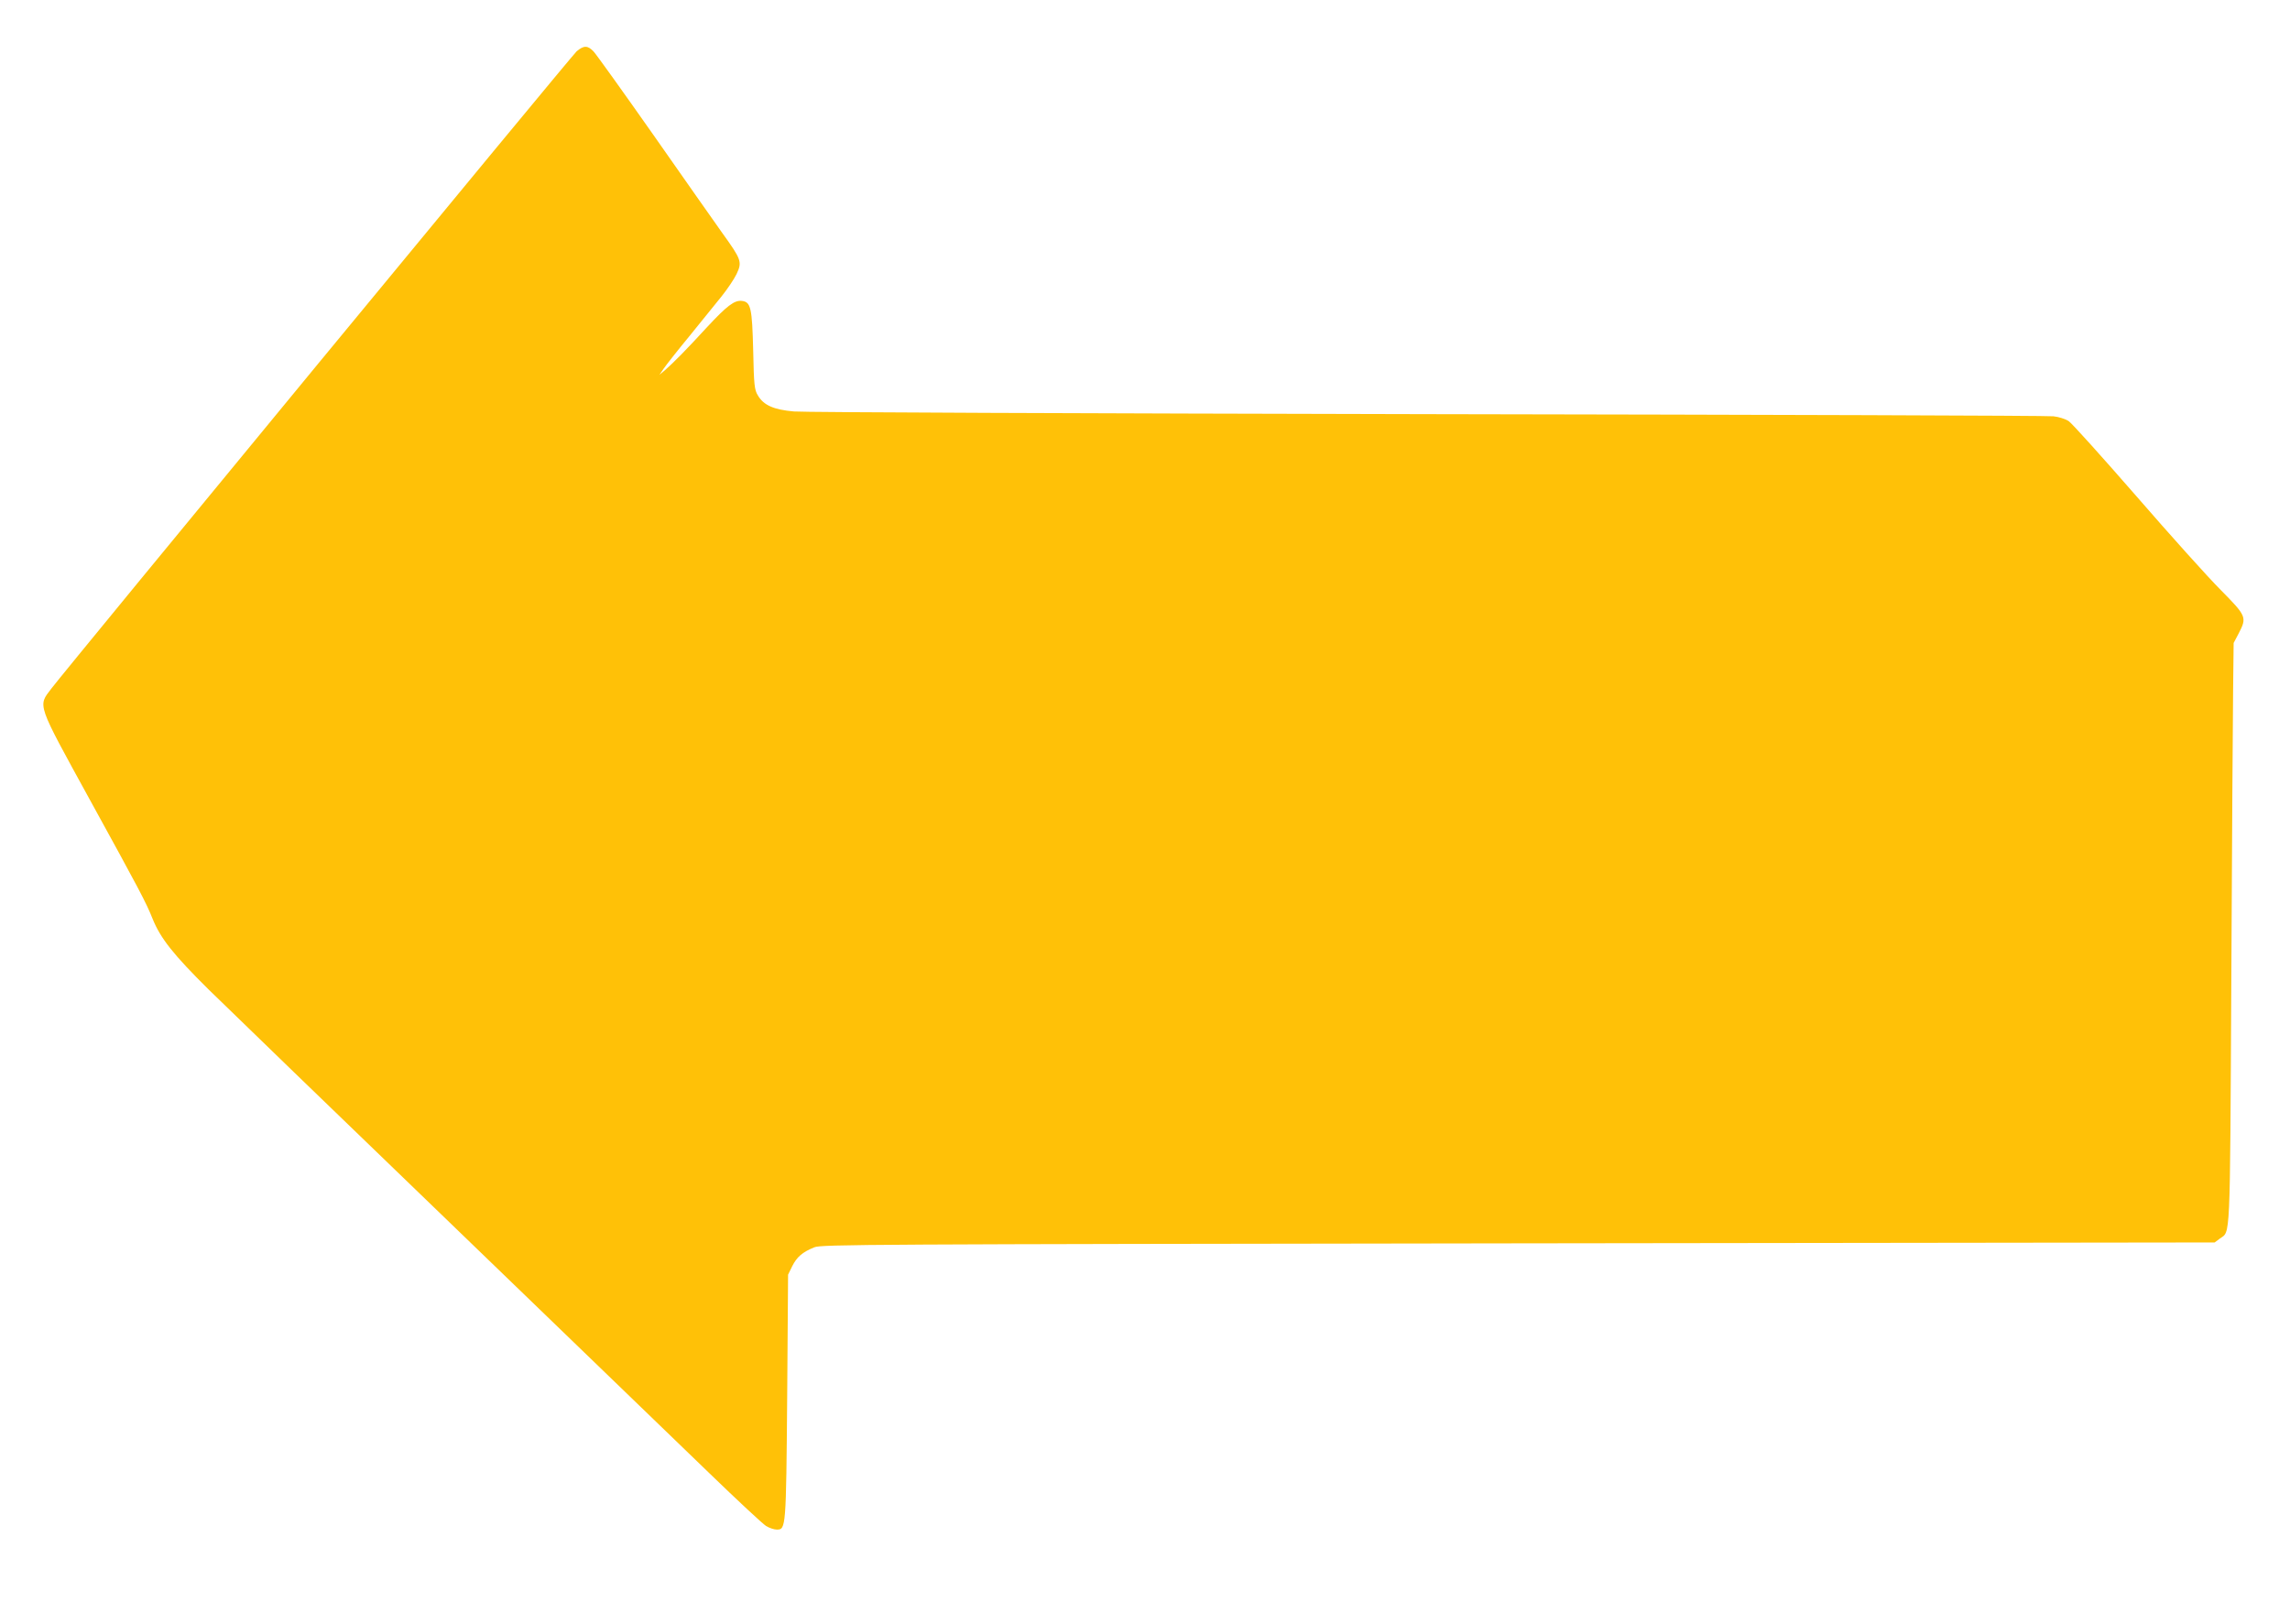
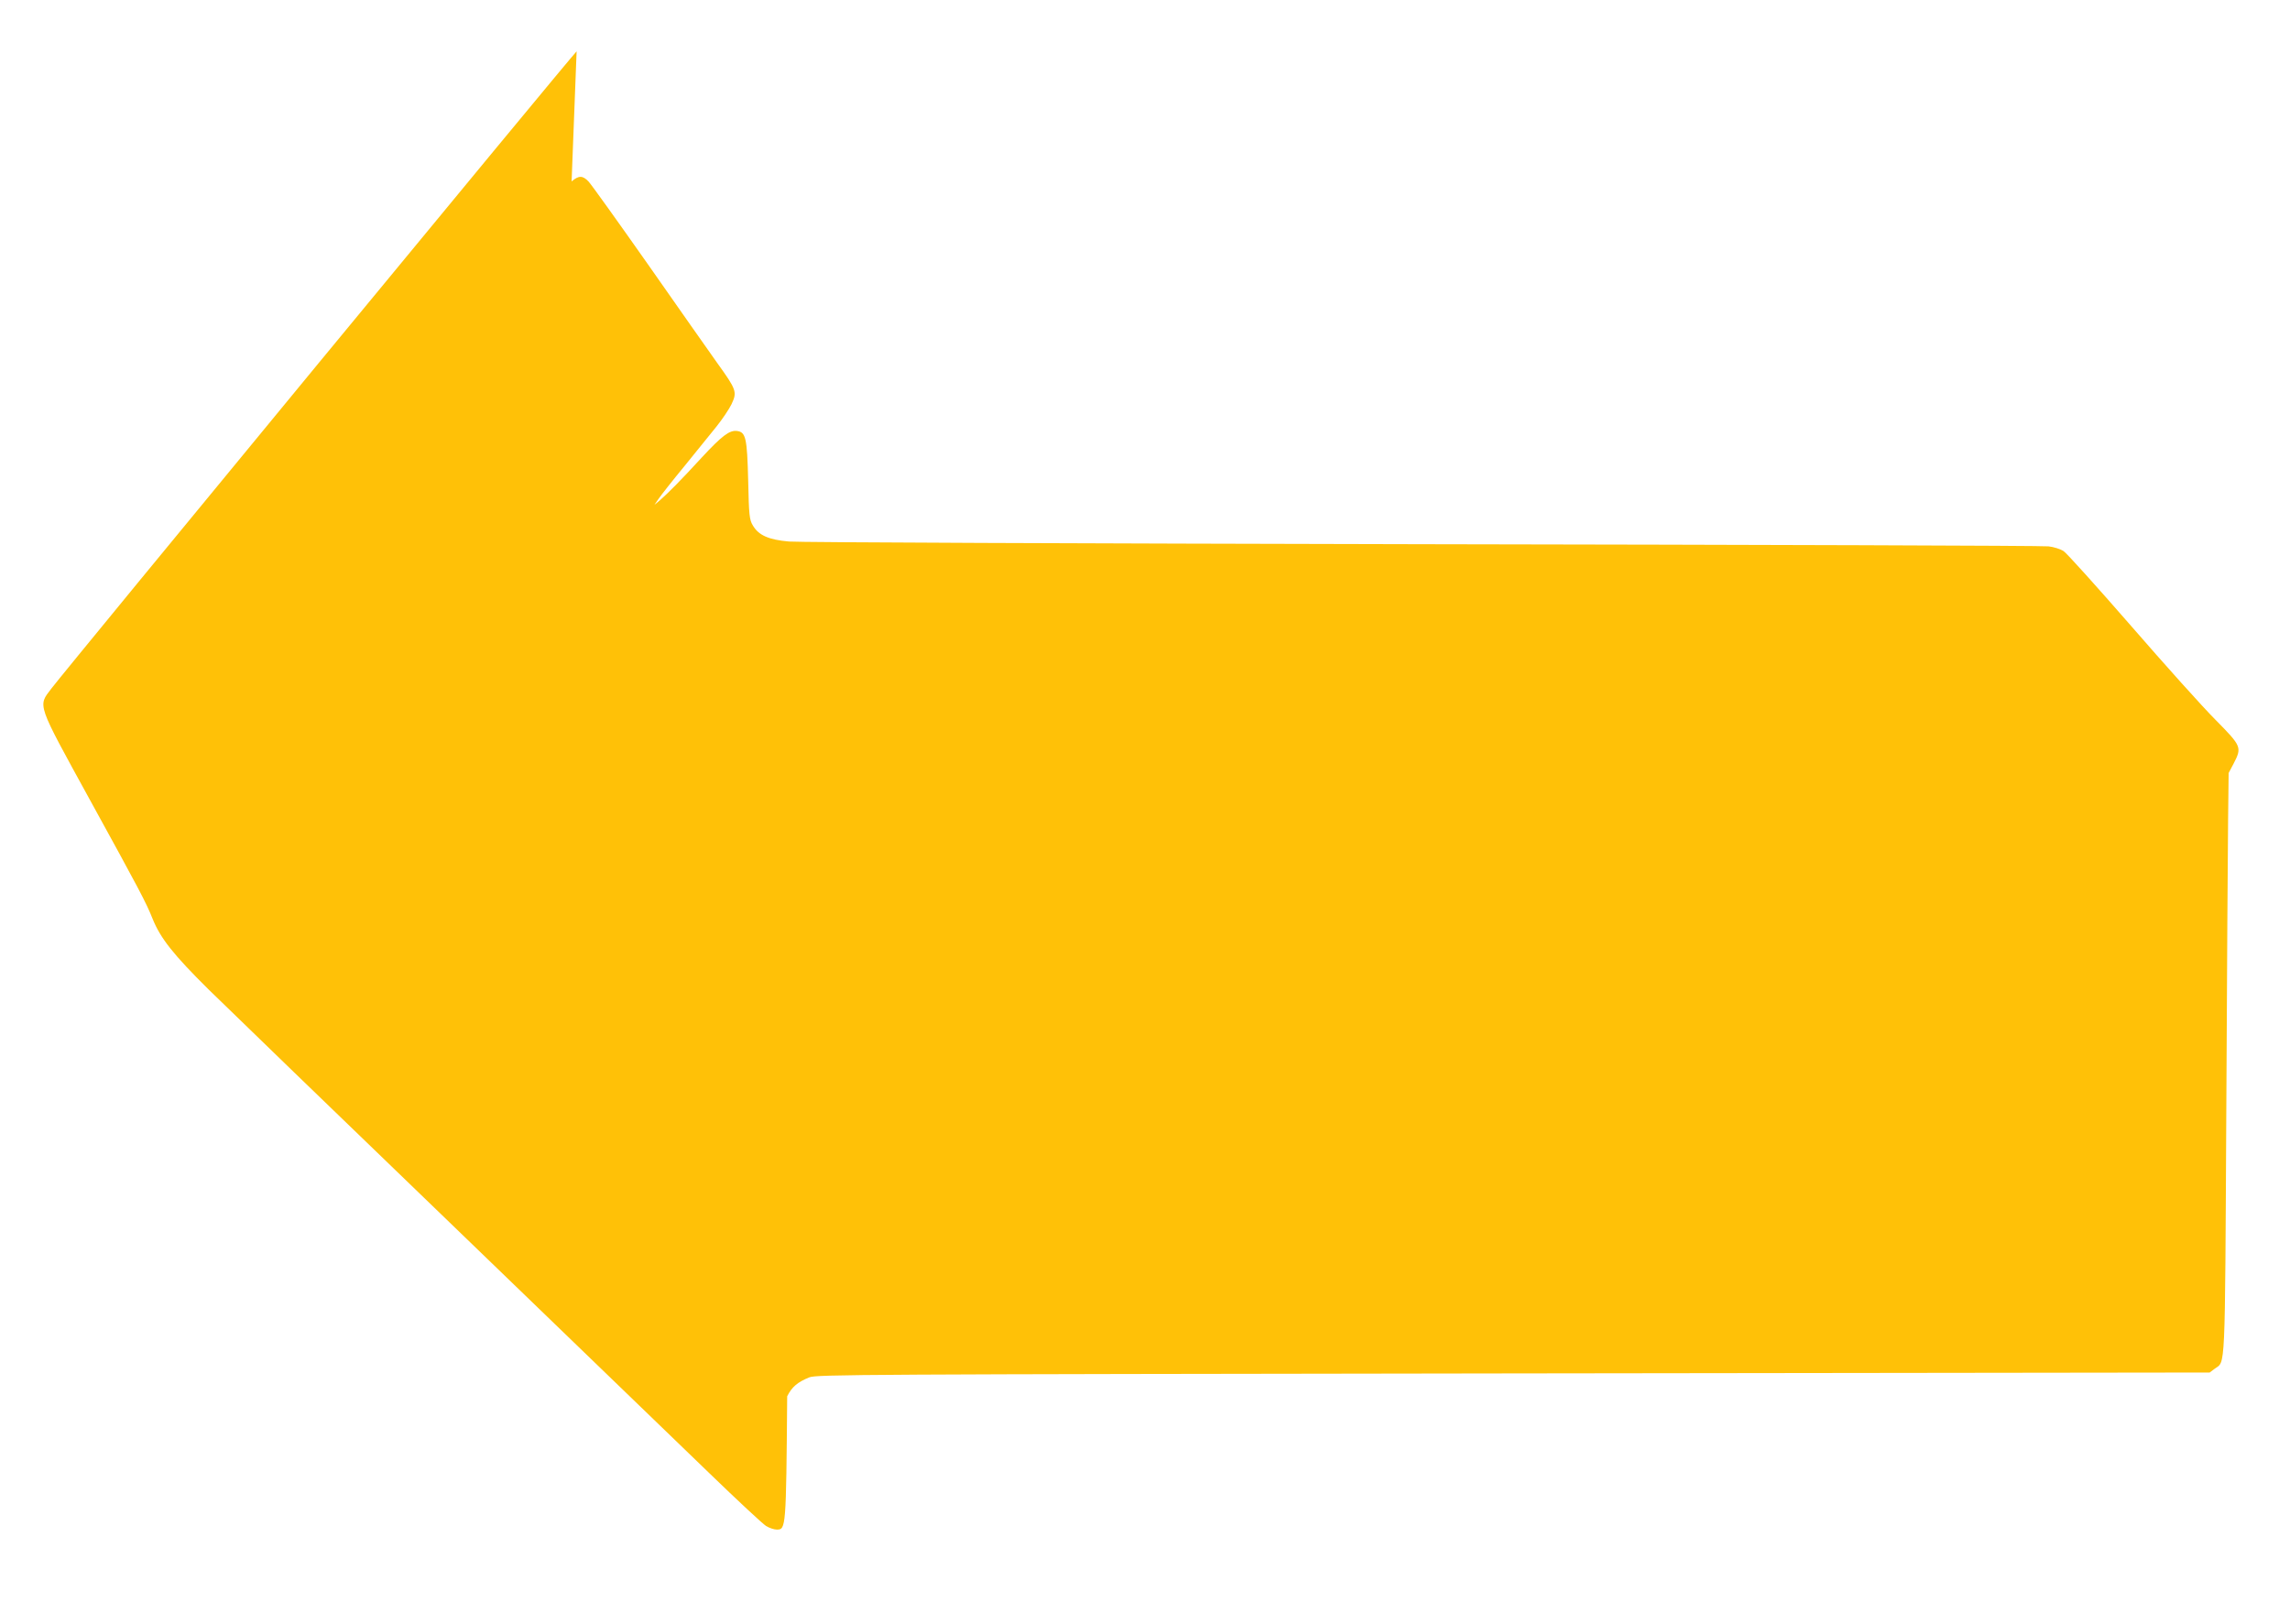
<svg xmlns="http://www.w3.org/2000/svg" version="1.0" width="1280pt" height="908pt" viewBox="0 0 1280 908" preserveAspectRatio="xMidYMid meet">
  <g transform="translate(0,908) scale(0.1,-0.1)" fill="#ffc107" stroke="none">
-     <path d="M3223 8793 c-30 -27 -2838 -3434 -2936 -3562 -76 -100 -84 -76 215 -621 277 -504 314 -573 351 -666 44 -109 116 -200 313 -395 104 -102 711 -689 1349 -1304 638 -616 1289 -1244 1447 -1397 157 -152 301 -286 320 -298 18 -11 45 -20 60 -20 51 0 52 6 58 745 l5 680 23 47 c26 52 57 79 124 106 40 16 277 17 3935 22 l3892 5 28 21 c61 45 57 -48 65 1444 4 751 8 1482 10 1625 l3 261 28 53 c47 91 44 97 -100 243 -71 71 -283 307 -473 526 -190 218 -359 406 -377 418 -18 12 -56 24 -85 27 -29 4 -1603 9 -3498 12 -1895 4 -3489 10 -3542 15 -114 10 -170 35 -202 90 -19 31 -22 57 -26 250 -6 239 -13 272 -63 278 -42 5 -84 -27 -198 -150 -110 -120 -186 -197 -233 -238 l-30 -25 24 35 c13 19 78 102 145 183 66 82 146 181 178 220 32 40 70 96 84 125 32 68 28 80 -80 230 -46 65 -220 312 -387 551 -168 239 -317 447 -332 463 -33 35 -55 35 -95 1z" />
+     <path d="M3223 8793 c-30 -27 -2838 -3434 -2936 -3562 -76 -100 -84 -76 215 -621 277 -504 314 -573 351 -666 44 -109 116 -200 313 -395 104 -102 711 -689 1349 -1304 638 -616 1289 -1244 1447 -1397 157 -152 301 -286 320 -298 18 -11 45 -20 60 -20 51 0 52 6 58 745 c26 52 57 79 124 106 40 16 277 17 3935 22 l3892 5 28 21 c61 45 57 -48 65 1444 4 751 8 1482 10 1625 l3 261 28 53 c47 91 44 97 -100 243 -71 71 -283 307 -473 526 -190 218 -359 406 -377 418 -18 12 -56 24 -85 27 -29 4 -1603 9 -3498 12 -1895 4 -3489 10 -3542 15 -114 10 -170 35 -202 90 -19 31 -22 57 -26 250 -6 239 -13 272 -63 278 -42 5 -84 -27 -198 -150 -110 -120 -186 -197 -233 -238 l-30 -25 24 35 c13 19 78 102 145 183 66 82 146 181 178 220 32 40 70 96 84 125 32 68 28 80 -80 230 -46 65 -220 312 -387 551 -168 239 -317 447 -332 463 -33 35 -55 35 -95 1z" />
  </g>
</svg>